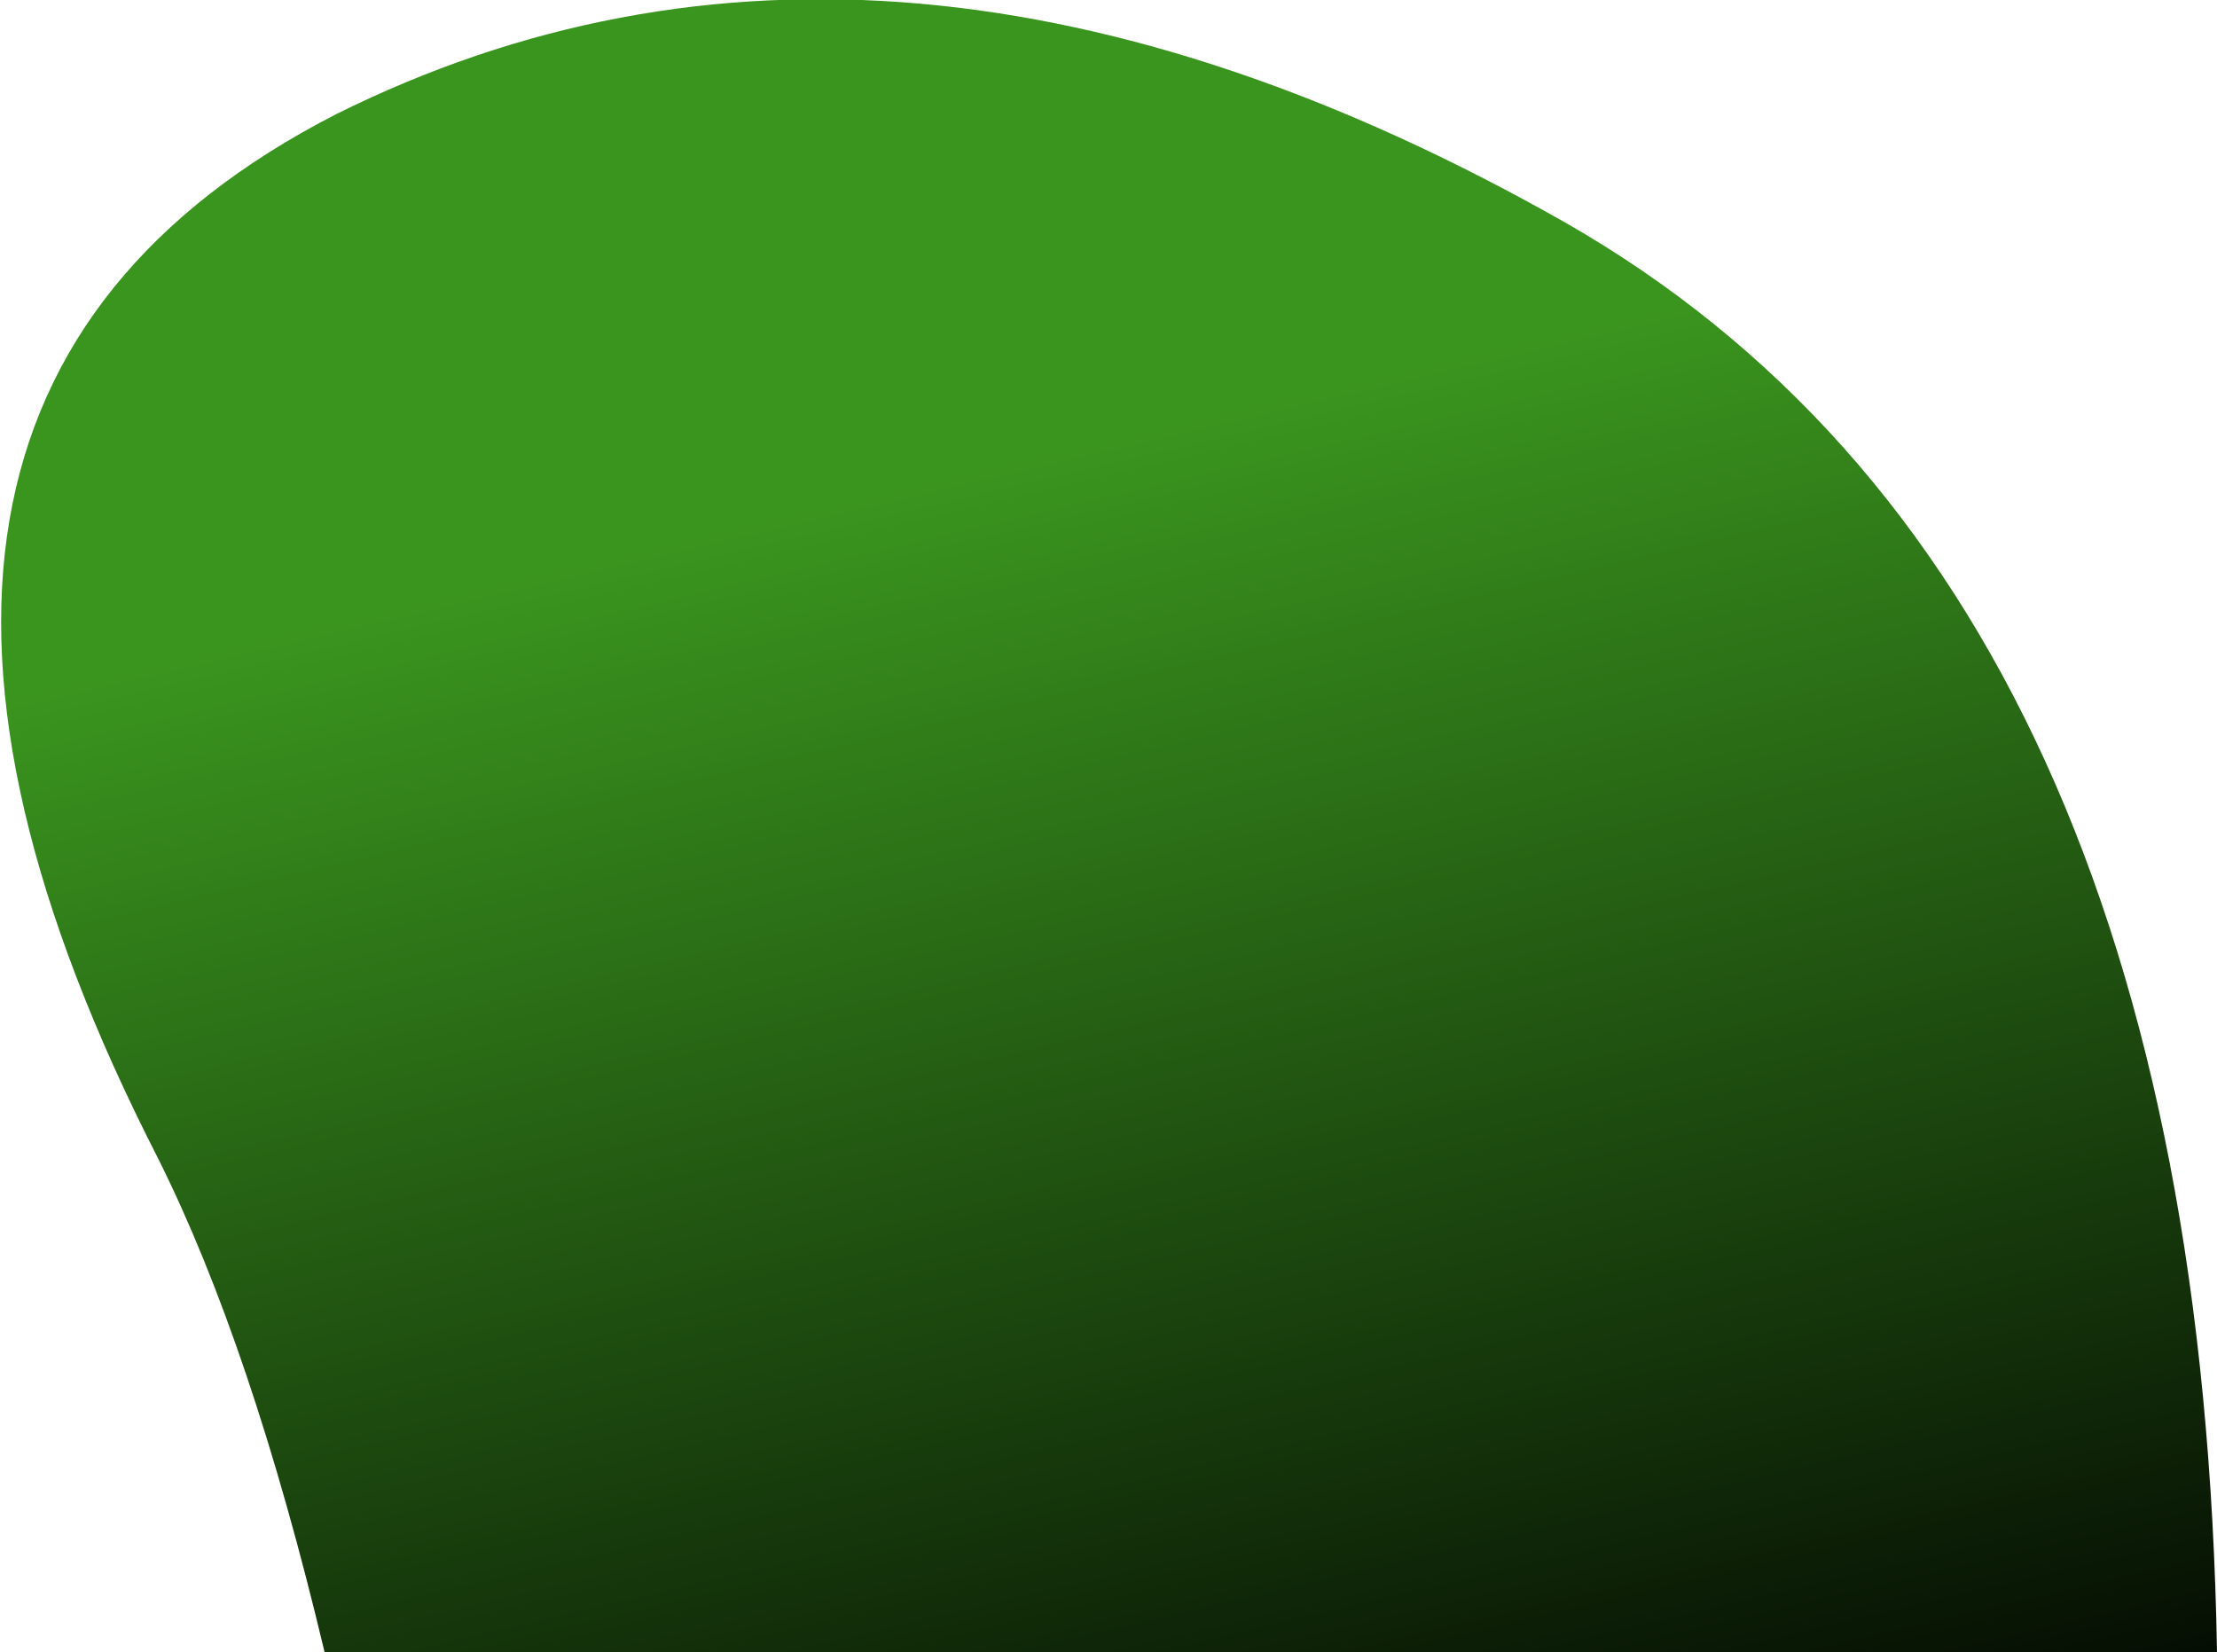
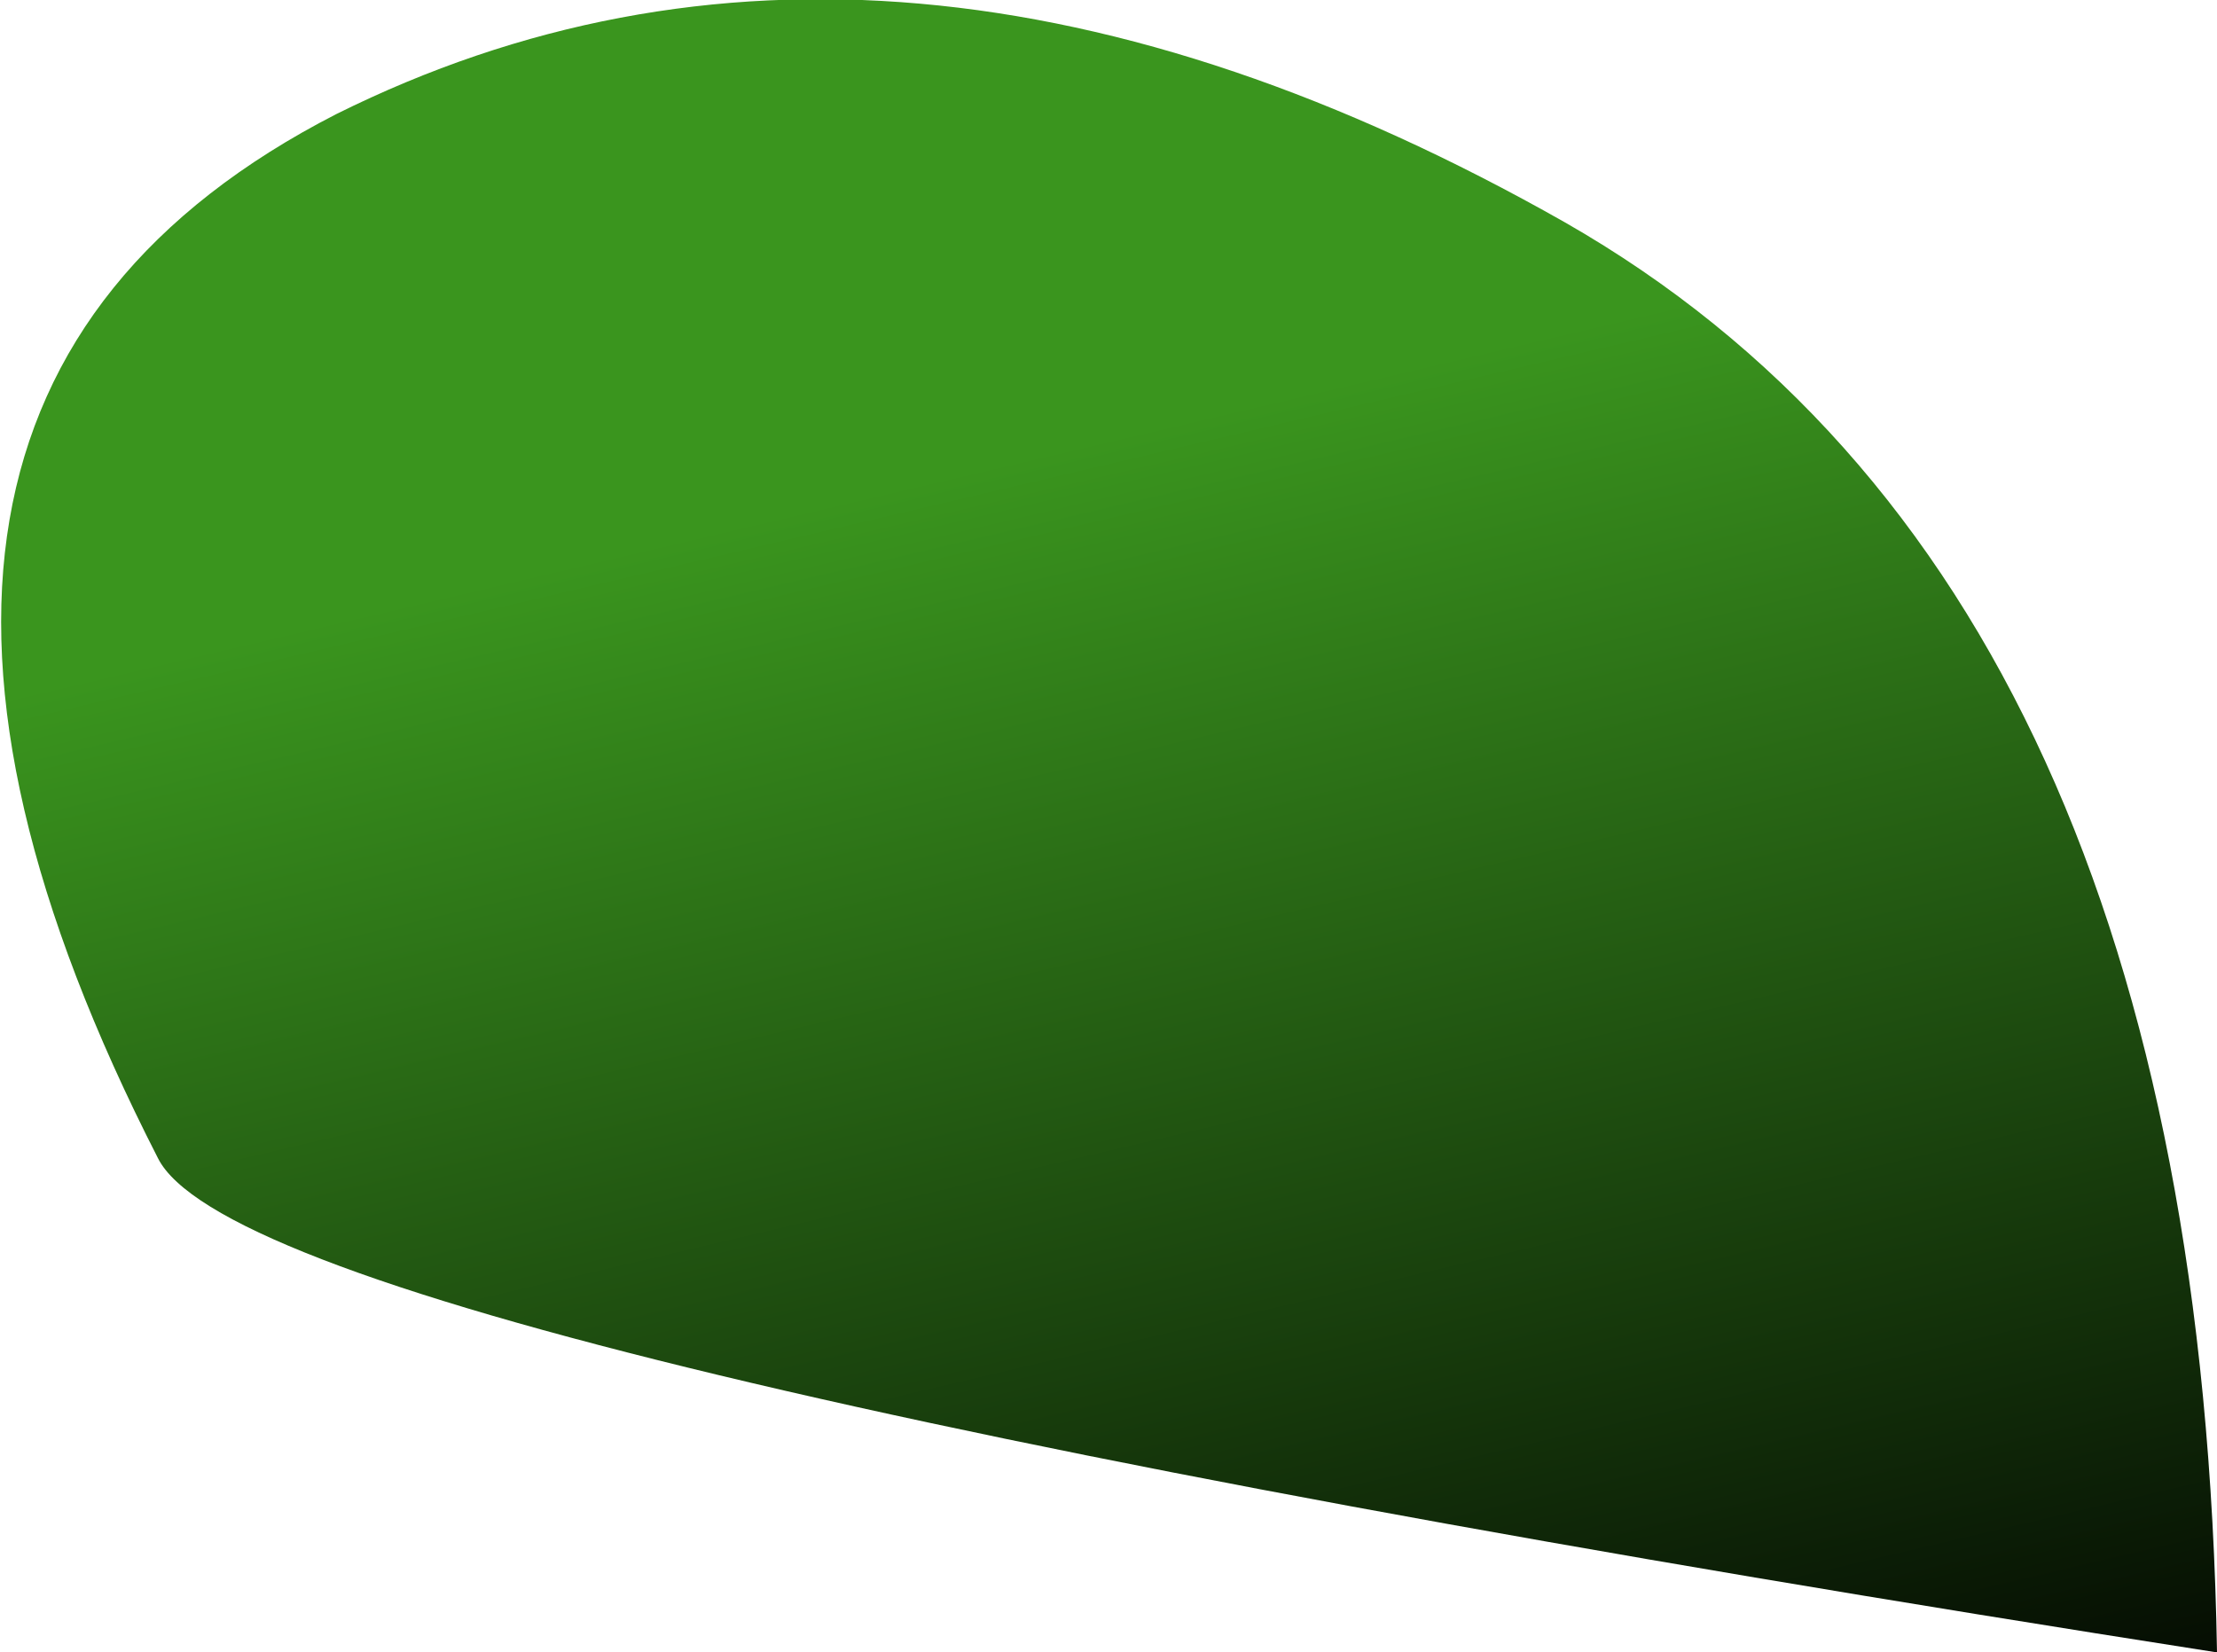
<svg xmlns="http://www.w3.org/2000/svg" height="28.25px" width="37.9px">
  <g transform="matrix(1.0, 0.0, 0.0, 1.0, 18.95, 14.1)">
-     <path d="M-16.25 5.7 Q-22.85 -7.2 -13.2 -12.15 -3.75 -16.85 7.8 -10.3 18.65 -4.1 18.95 14.15 L-13.4 14.15 Q-14.65 8.9 -16.25 5.7" fill="url(#gradient0)" fill-rule="evenodd" stroke="none" />
+     <path d="M-16.25 5.7 Q-22.85 -7.2 -13.2 -12.15 -3.75 -16.85 7.8 -10.3 18.65 -4.1 18.95 14.15 Q-14.65 8.9 -16.25 5.7" fill="url(#gradient0)" fill-rule="evenodd" stroke="none" />
  </g>
  <defs>
    <linearGradient gradientTransform="matrix(0.004, 0.016, -0.017, 0.004, 5.1, 6.05)" gradientUnits="userSpaceOnUse" id="gradient0" spreadMethod="pad" x1="-819.2" x2="819.2">
      <stop offset="0.0" stop-color="#3a951e" />
      <stop offset="1.0" stop-color="#000000" />
    </linearGradient>
  </defs>
</svg>